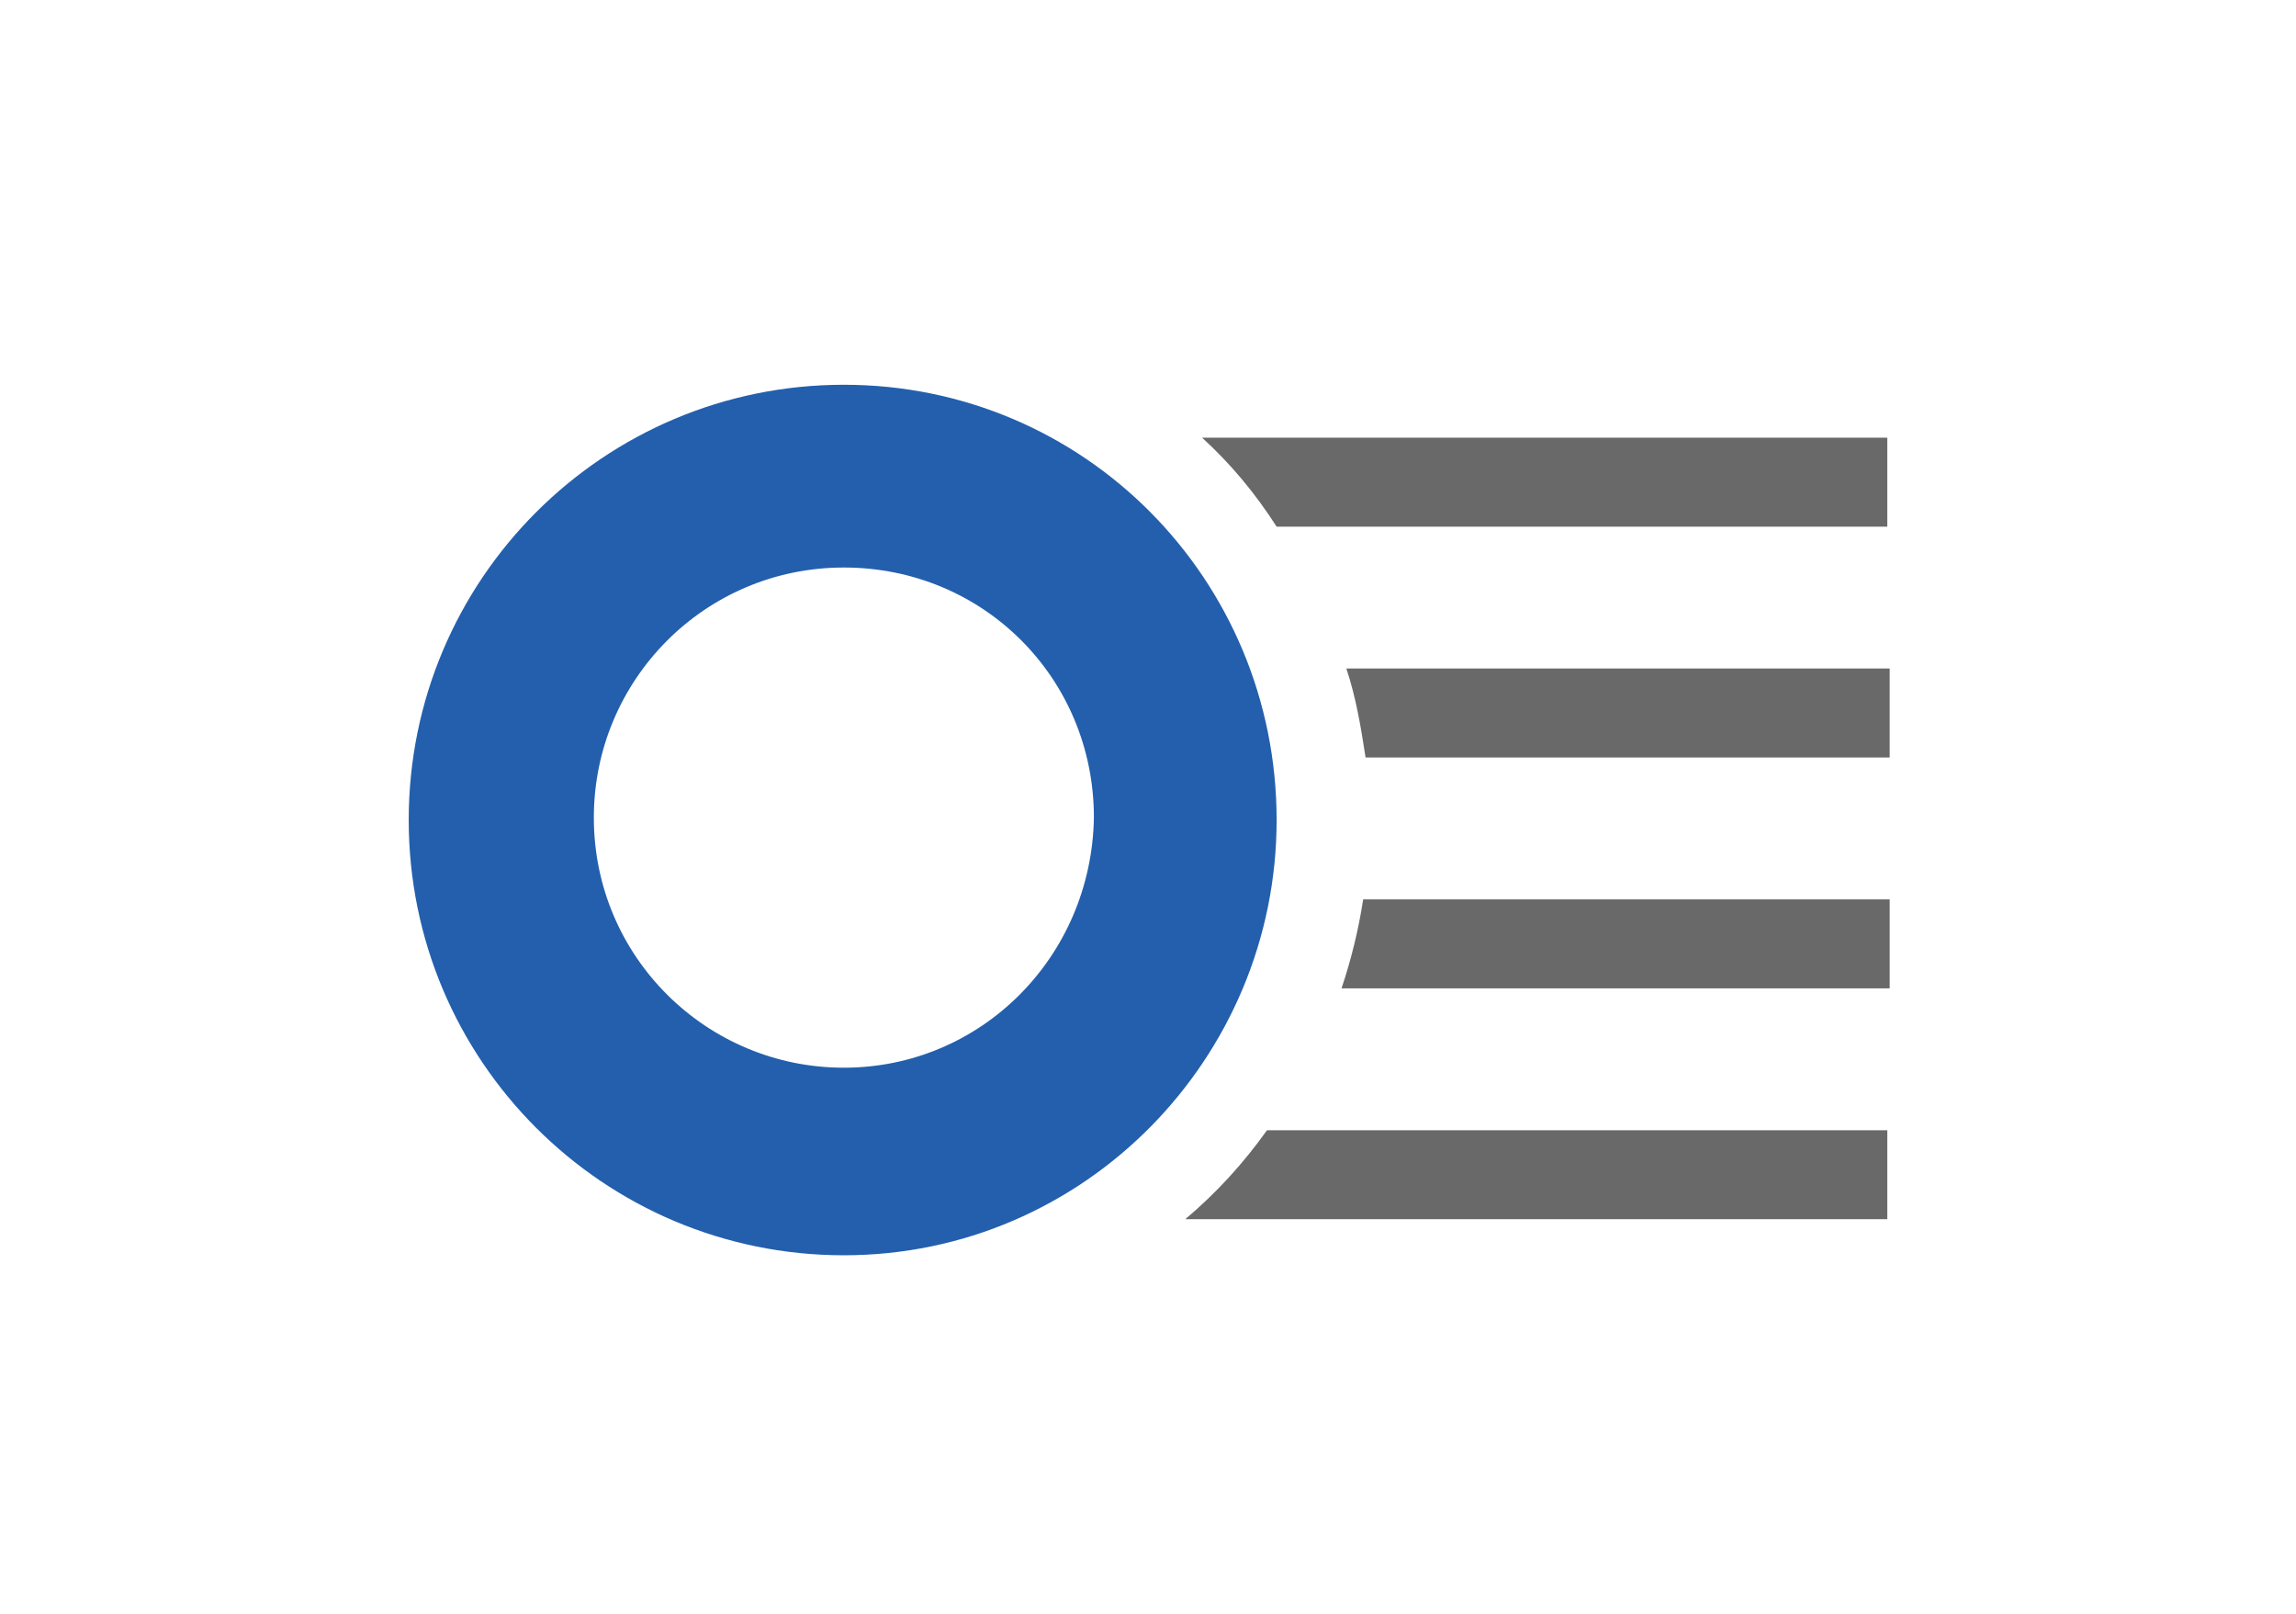
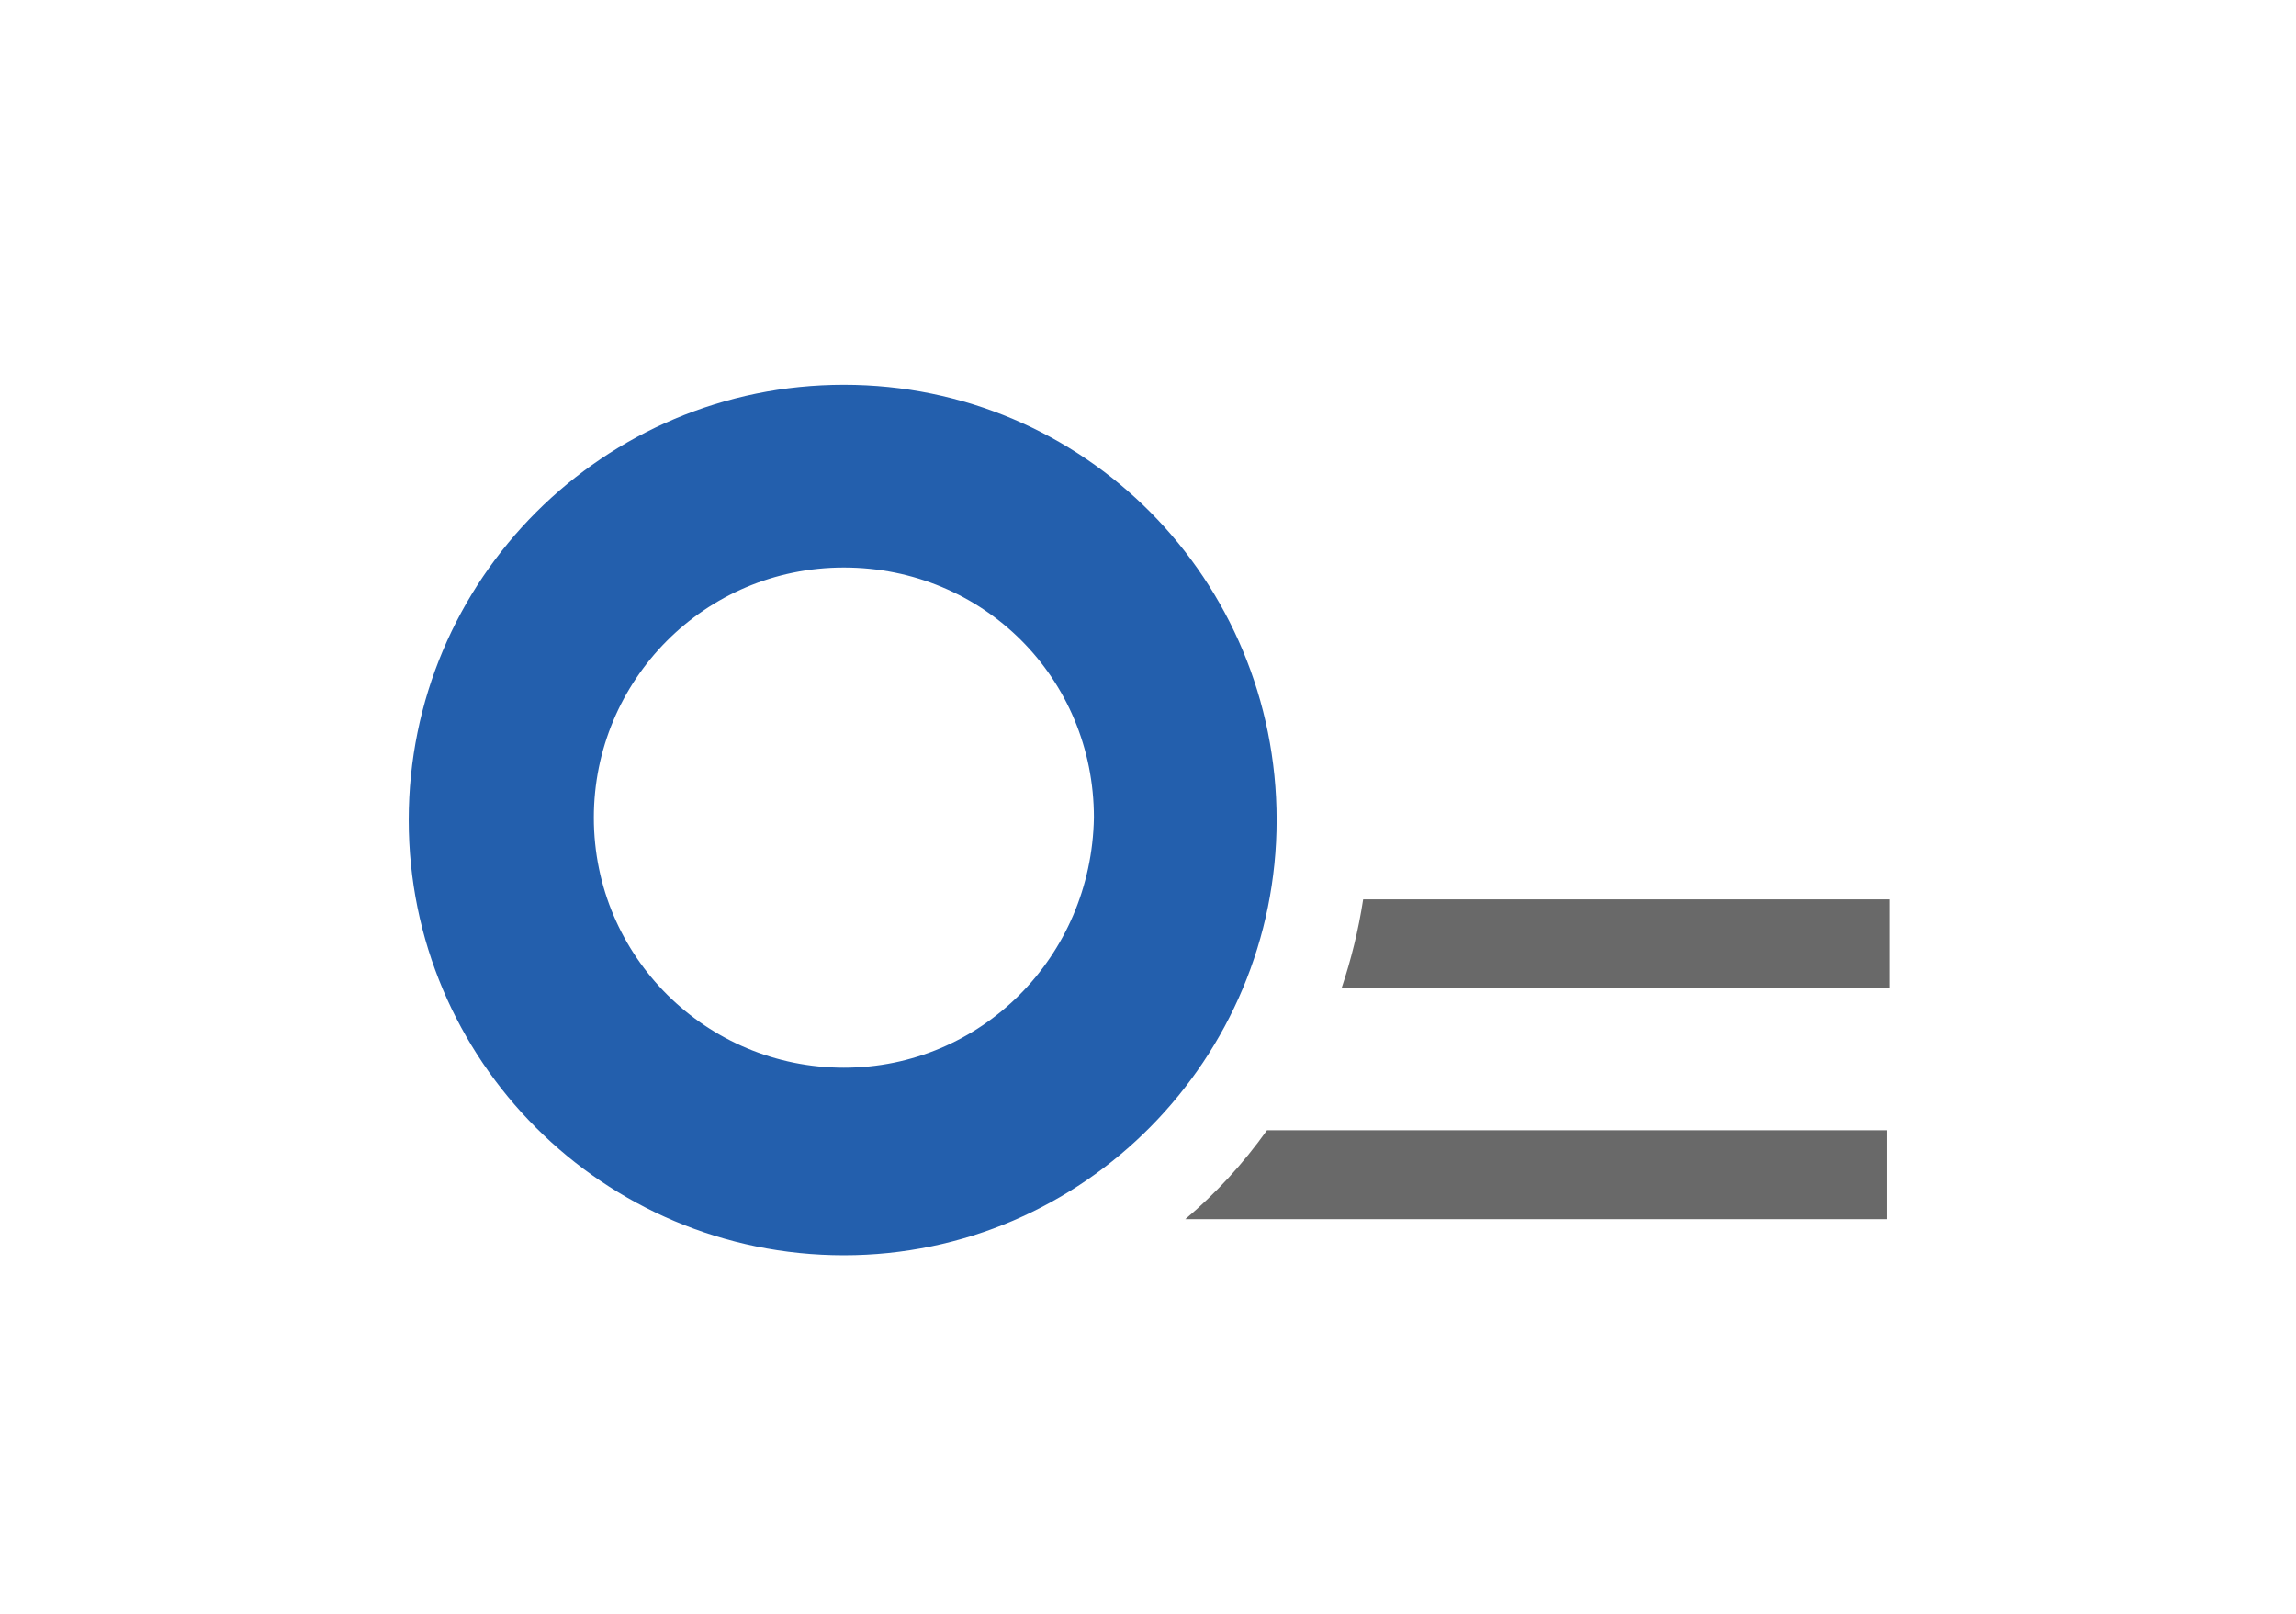
<svg xmlns="http://www.w3.org/2000/svg" version="1.1" id="Layer_1" x="0px" y="0px" viewBox="0 0 95.5 67.1" style="enable-background:new 0 0 95.5 67.1;" xml:space="preserve">
  <style type="text/css">
	.st0{fill:#235FAD;}
	.st1{fill:#696969;}
</style>
  <path class="st0" d="M35.1,16C25.1,16,17,24.1,17,34.1c0,10,8.1,18.1,18.1,18.1S53.1,44,53.1,34.1C53.1,24.1,45.1,16,35.1,16z   M35.1,44.4c-5.7,0-10.4-4.6-10.4-10.4c0-5.7,4.6-10.4,10.4-10.4s10.4,4.6,10.4,10.4C45.4,39.8,40.8,44.4,35.1,44.4z" />
-   <path class="st1" d="M50,18.2c1.2,1.1,2.2,2.3,3.1,3.7h25.4v-3.7H50z" />
-   <path class="st1" d="M56,27.8c0.4,1.2,0.6,2.4,0.8,3.7h21.8v-3.7H56z" />
  <path class="st1" d="M56.7,37.4c-0.2,1.3-0.5,2.5-0.9,3.7h22.8v-3.7H56.7z" />
  <path class="st1" d="M52.7,47c-1,1.4-2.1,2.6-3.4,3.7h29.2V47H52.7z" />
</svg>